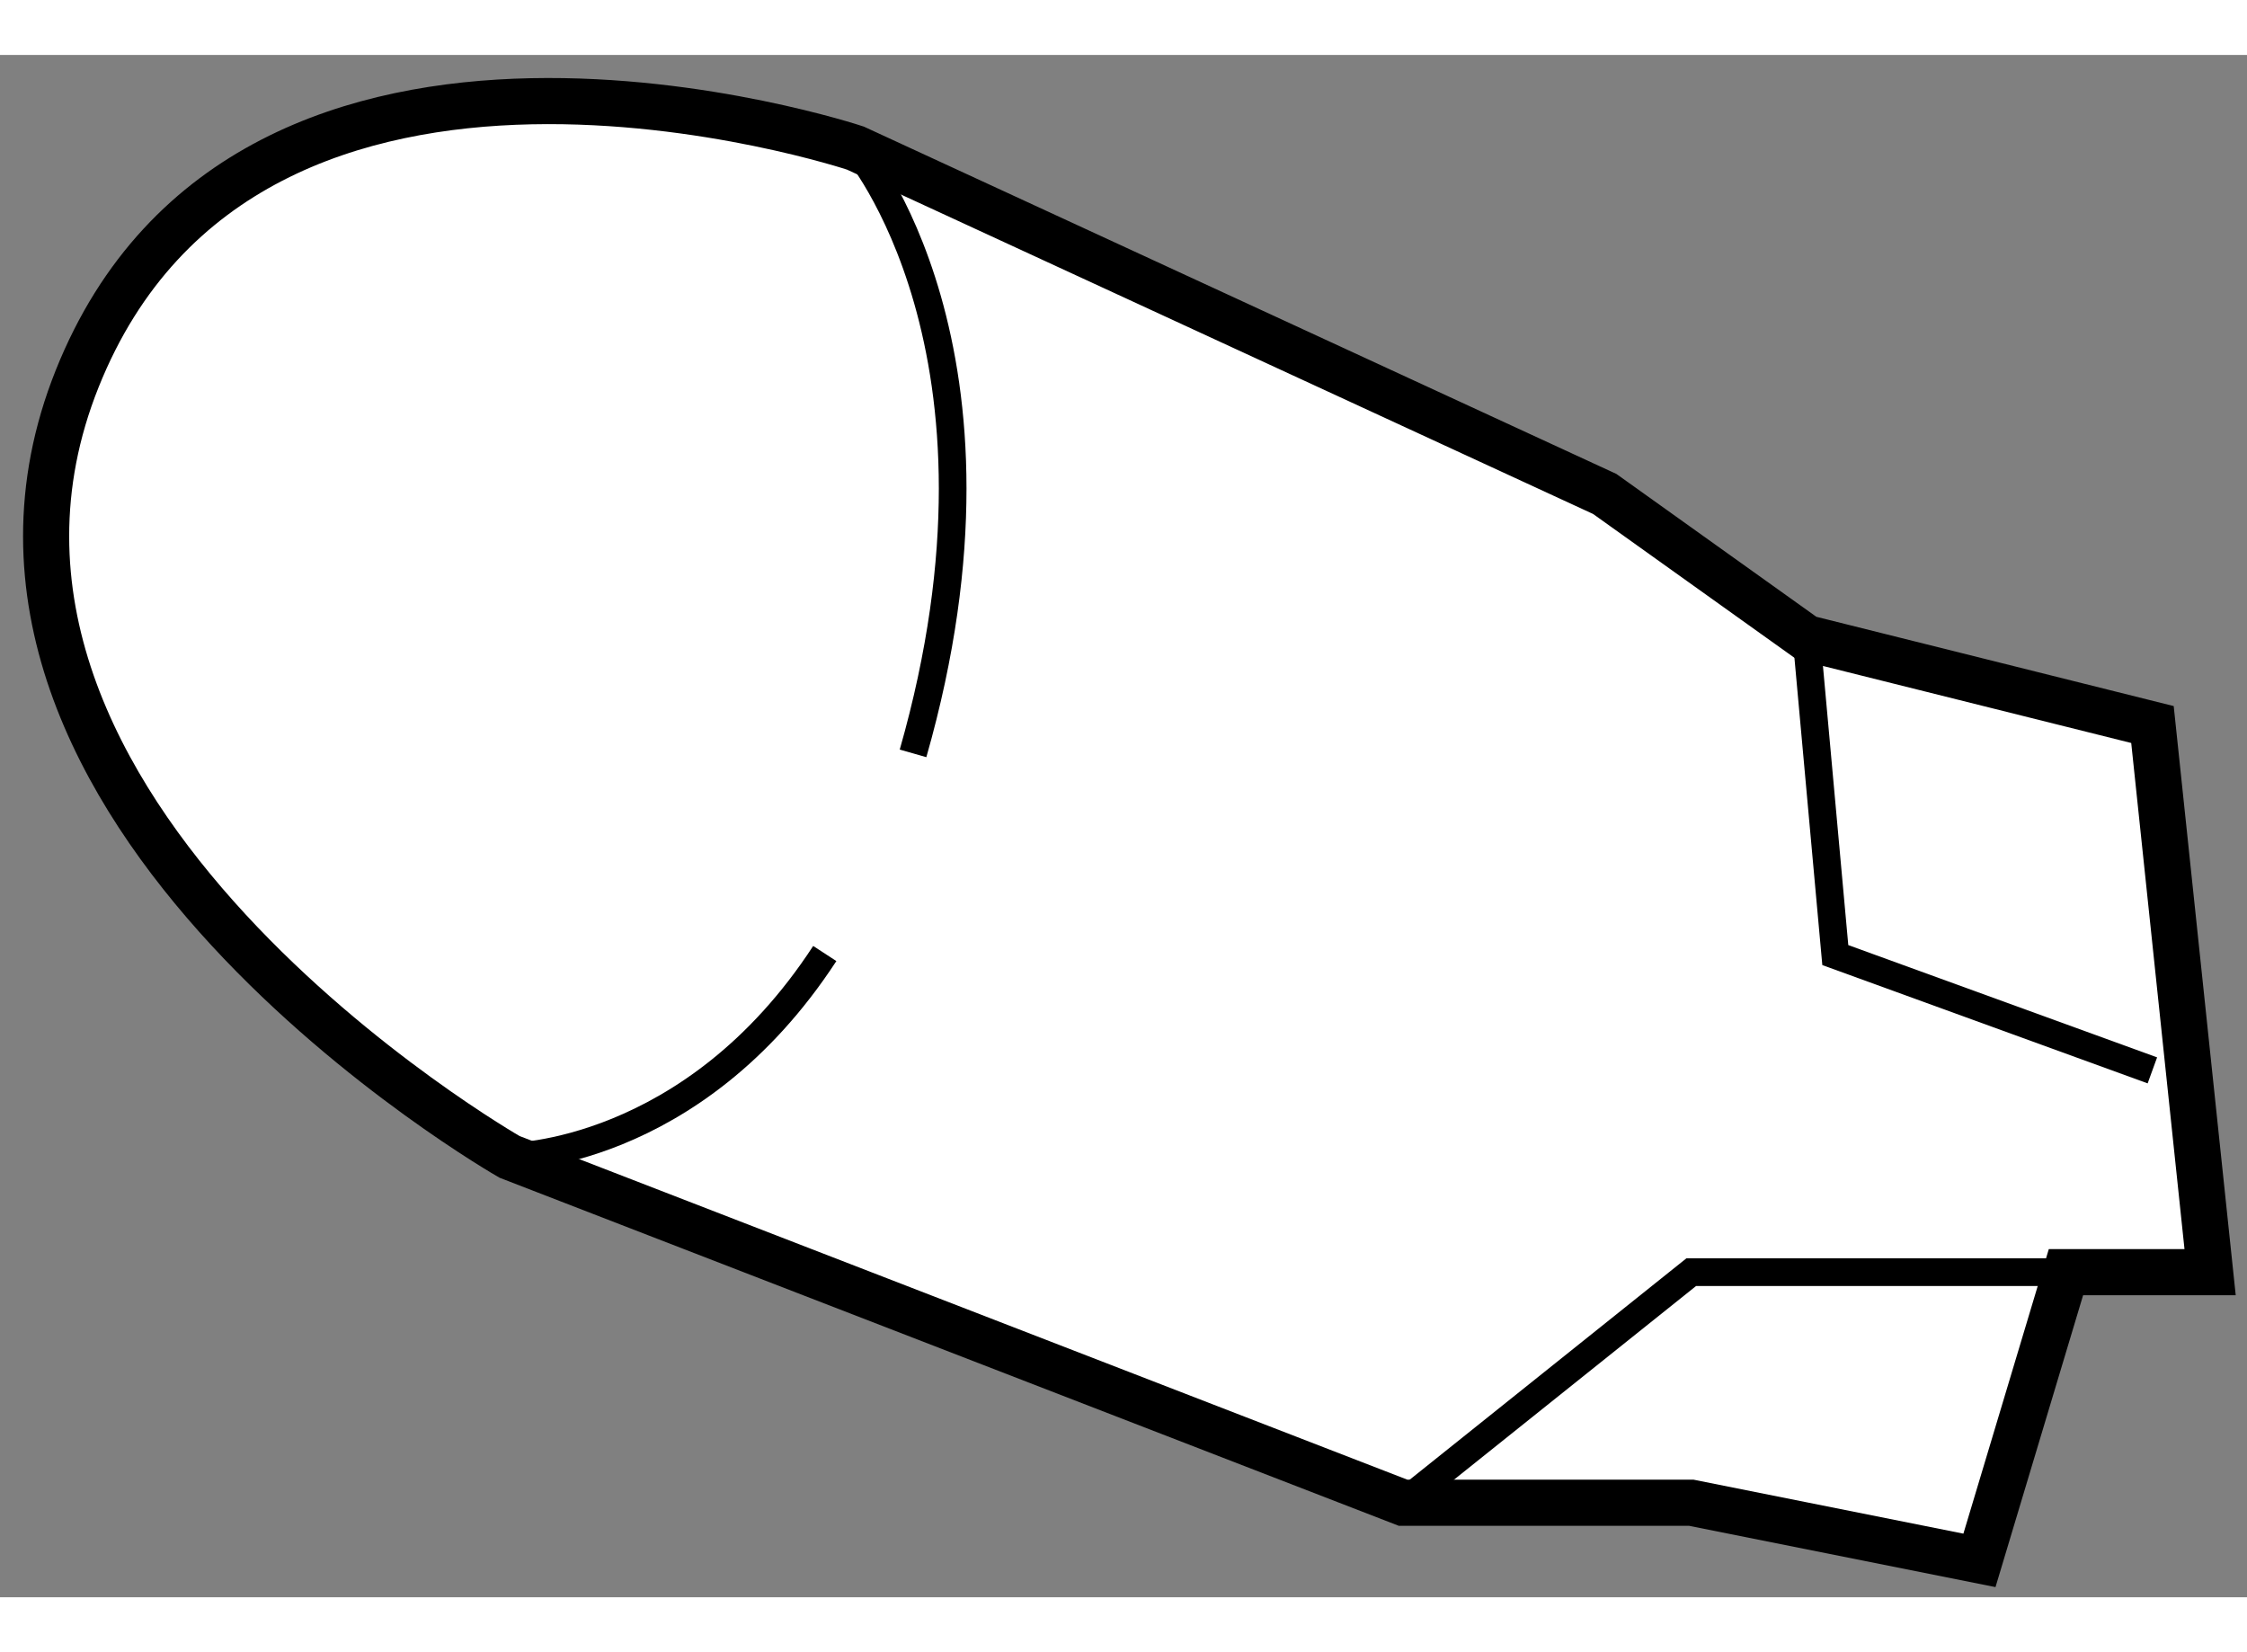
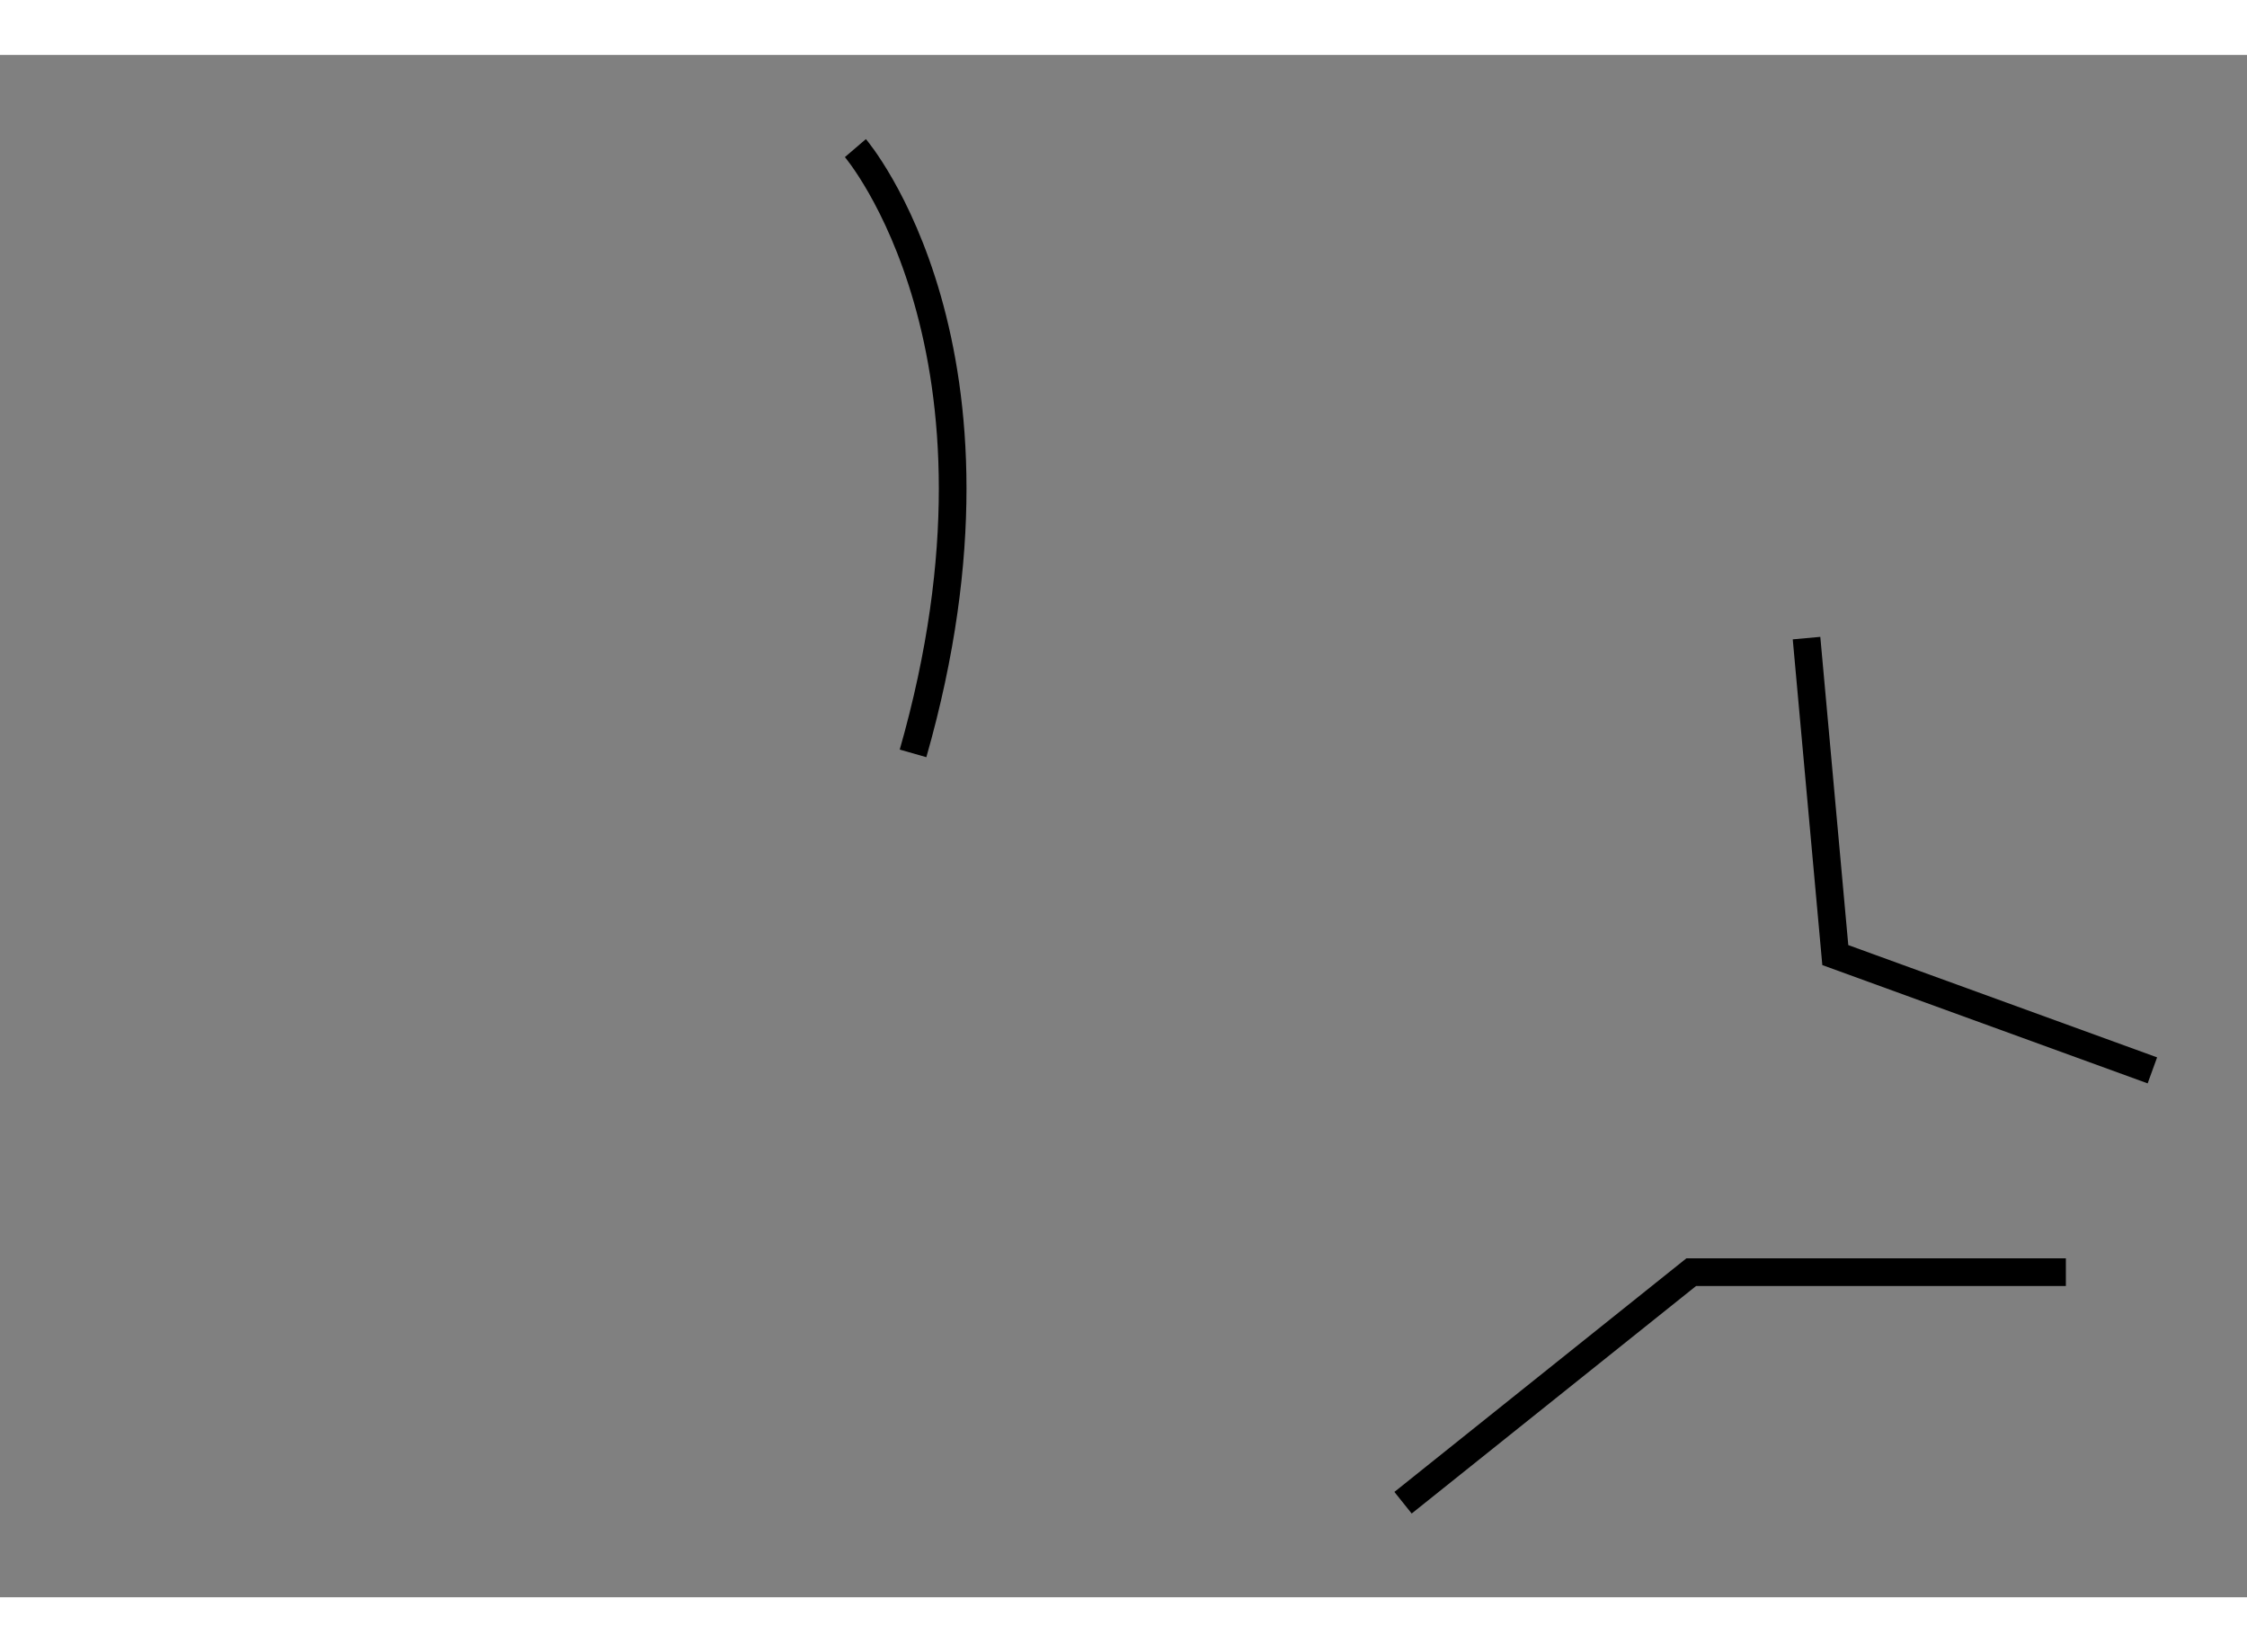
<svg xmlns="http://www.w3.org/2000/svg" version="1.1" x="0px" y="0px" width="244.8px" height="180px" viewBox="136.383 88.572 24.364 16.723" enable-background="new 0 0 244.8 180" xml:space="preserve">
  <rect x="136.383" y="88.572" width="24.364" height="16.723" fill="#808080" stroke="none" />
  <g>
-     <path fill="#FFFFFF" stroke="#000000" stroke-width="0.5" d="M155.971,94.895l-2.188-1.563l-8.125-3.75c0,0-6.563-2.188-8.438,2.5    s4.688,8.438,4.688,8.438l9.688,3.75h3.125l3.125,0.625l0.938-3.125h1.563l-0.625-5.938L155.971,94.895z" />
    <polyline fill="none" stroke="#000000" stroke-width="0.3" points="155.971,94.895 156.283,98.332 159.721,99.582   " />
    <polyline fill="none" stroke="#000000" stroke-width="0.3" points="151.596,104.27 154.721,101.77 158.783,101.77   " />
-     <path fill="none" stroke="#000000" stroke-width="0.3" d="M145.326,98.315c-1.438,2.204-3.418,2.204-3.418,2.204" />
    <path fill="none" stroke="#000000" stroke-width="0.3" d="M145.658,89.582c0,0,1.875,2.188,0.625,6.563" />
  </g>
</svg>